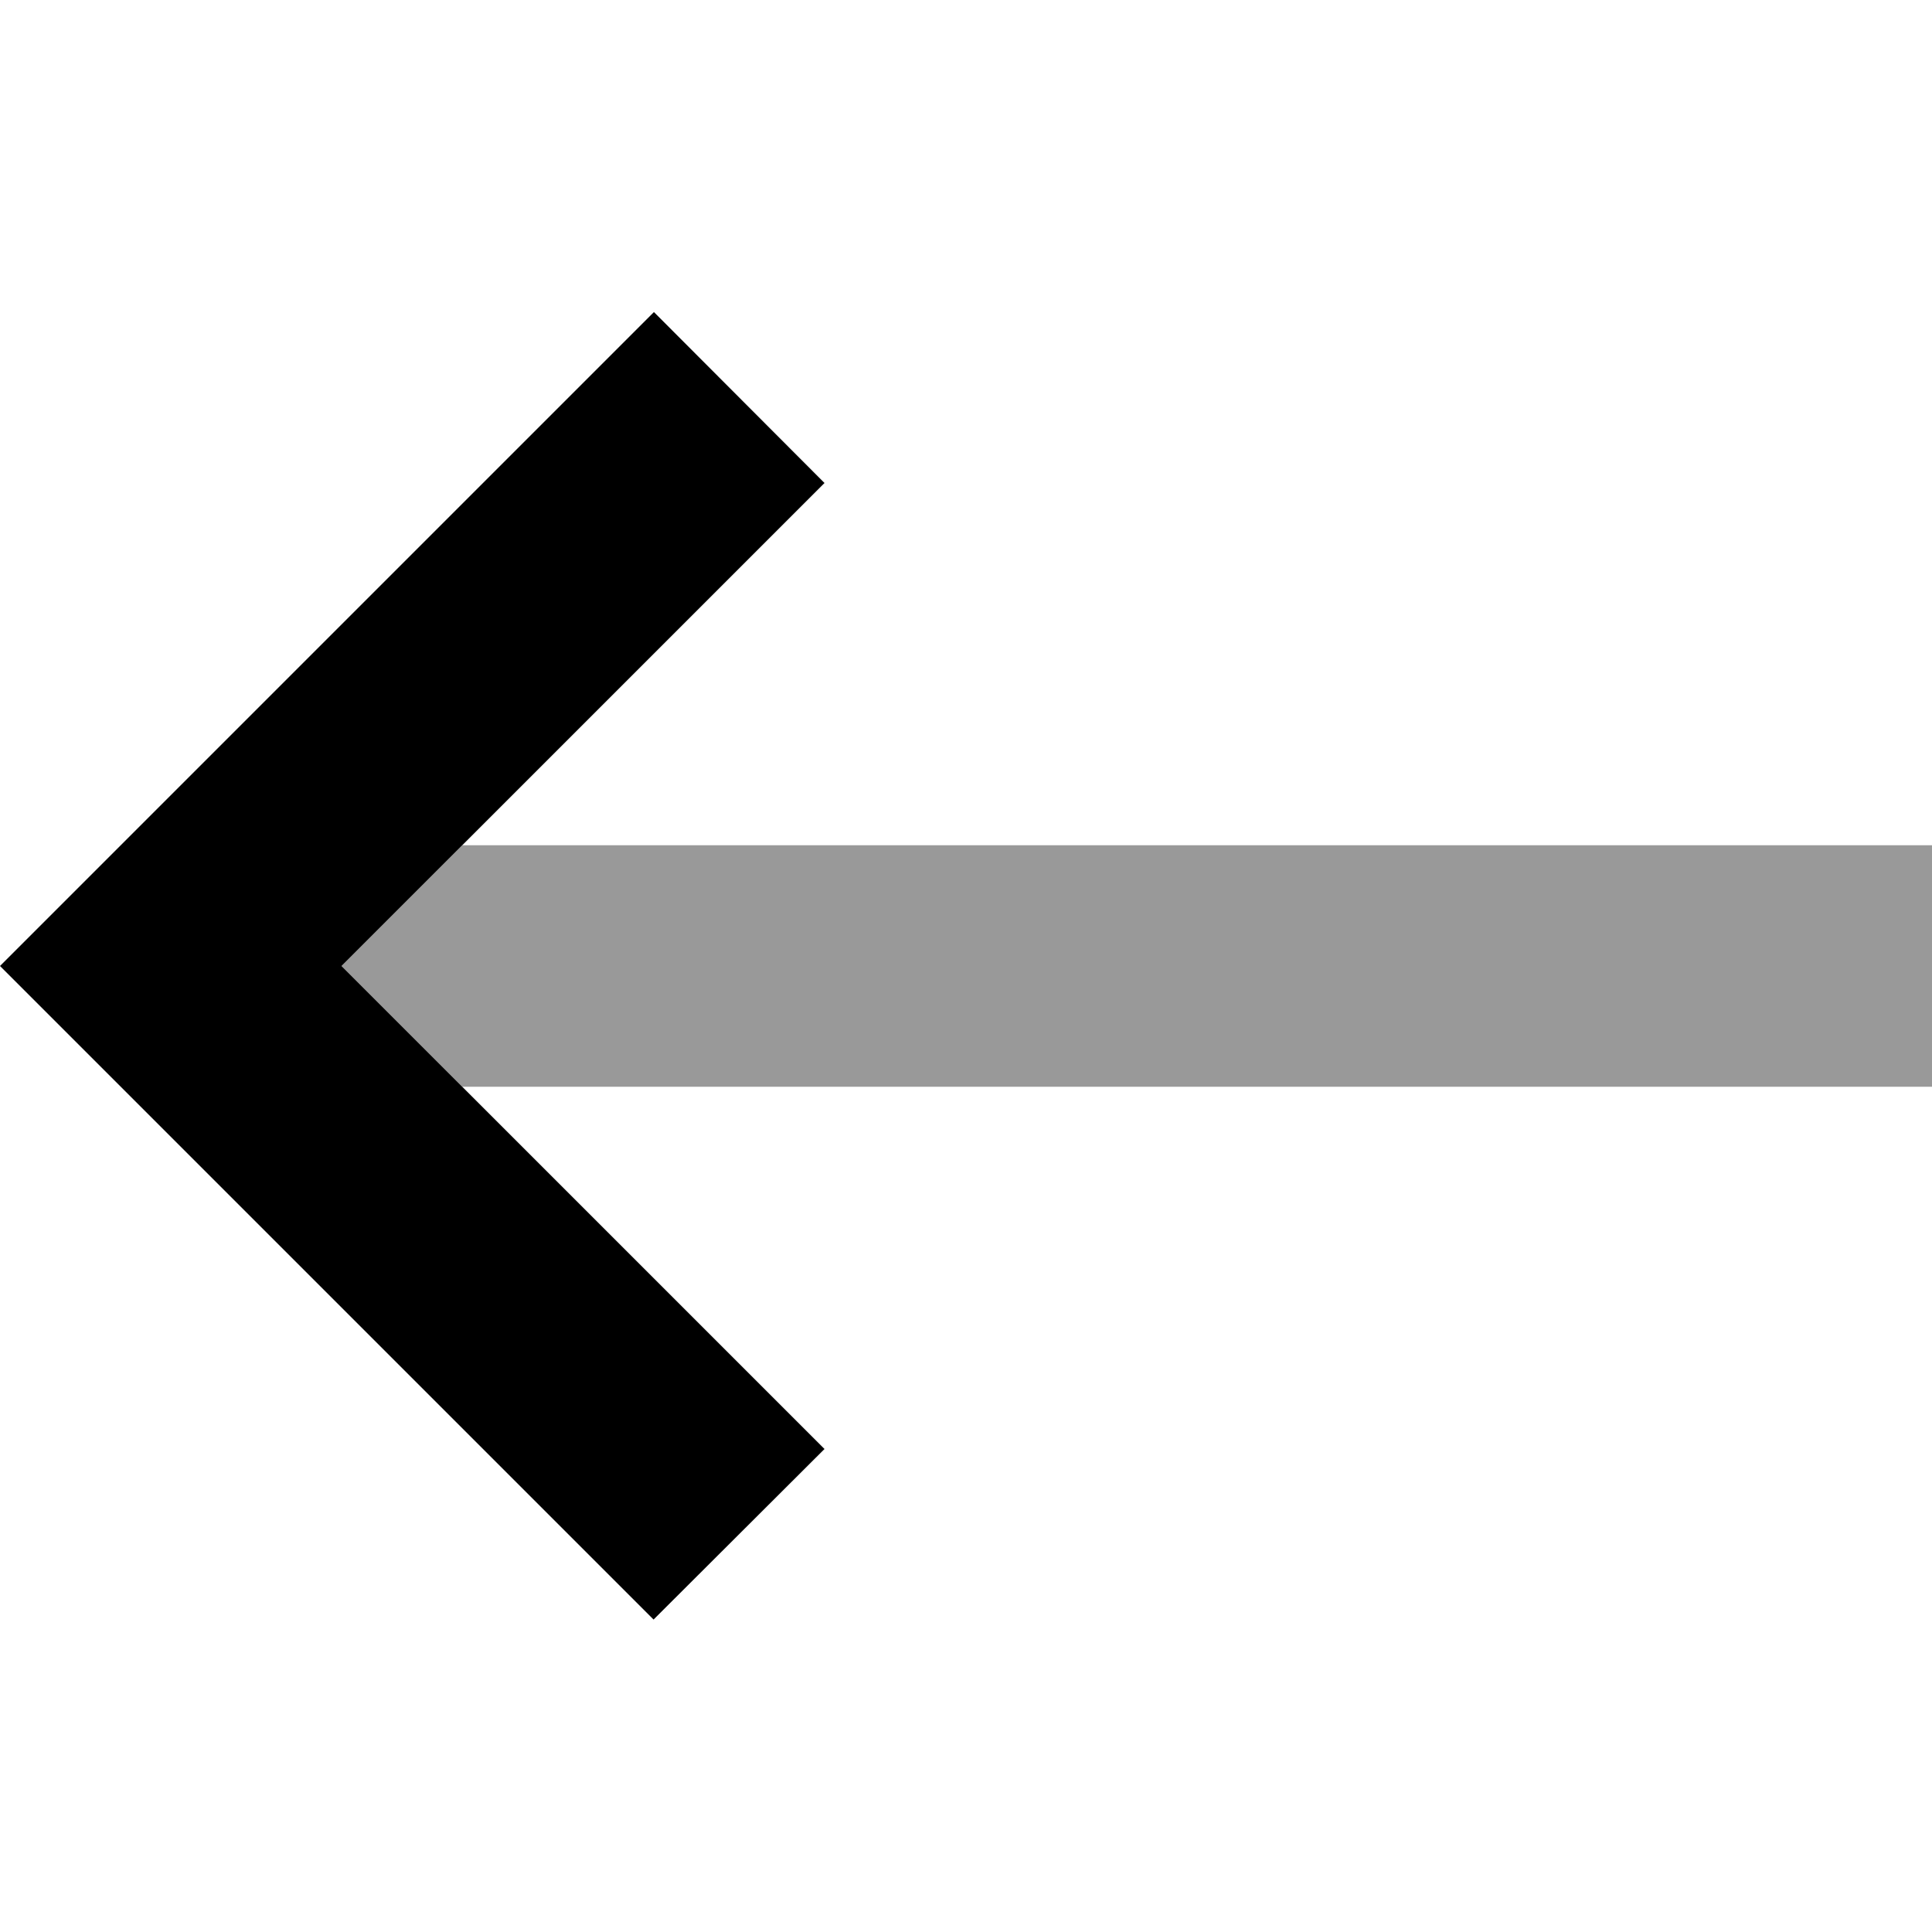
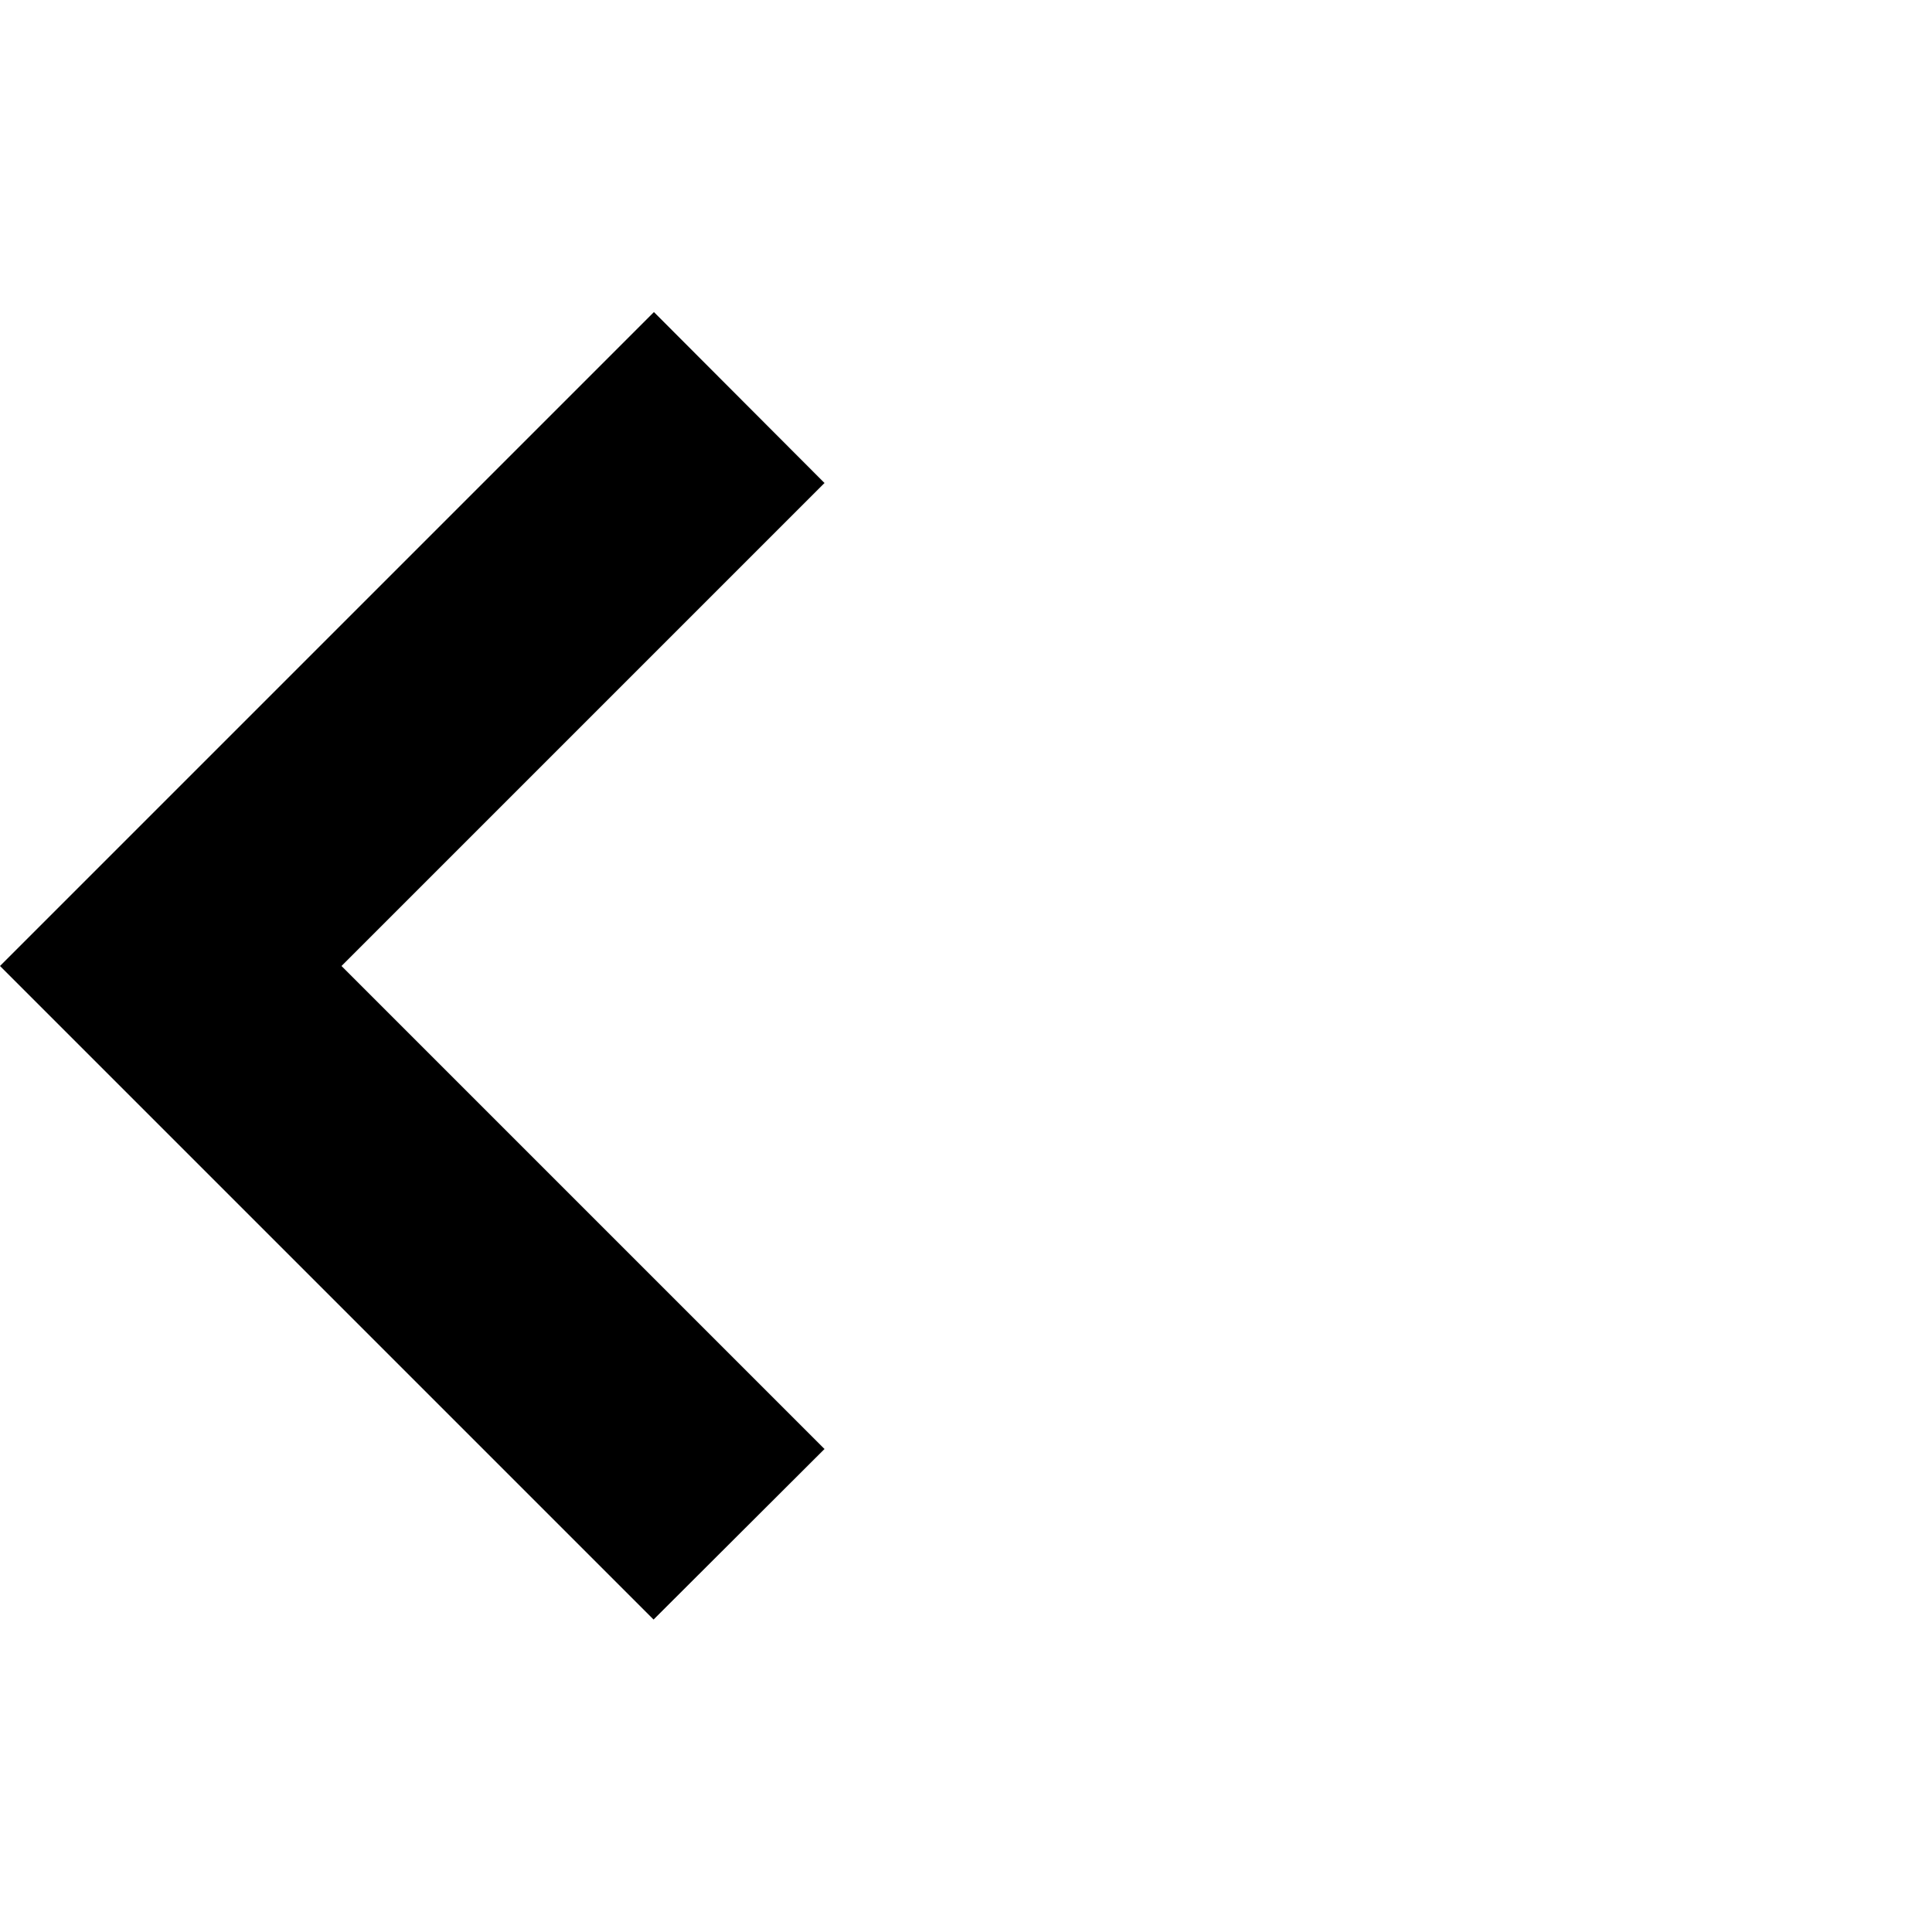
<svg xmlns="http://www.w3.org/2000/svg" viewBox="0 0 512 512">
  <defs>
    <style>.fa-secondary{opacity:.4}</style>
  </defs>
-   <path class="fa-secondary" d="M90.5 256c10.7-10.7 21.3-21.3 32-32L480 224l32 0 0 64-32 0-357.5 0c-10.7-10.7-21.3-21.3-32-32z" />
  <path class="fa-primary" d="M0 256l22.6 22.6 128 128 22.6 22.6L218.5 384l-22.6-22.6L90.5 256 195.9 150.6 218.5 128 173.3 82.7l-22.6 22.6-128 128L0 256z" />
</svg>